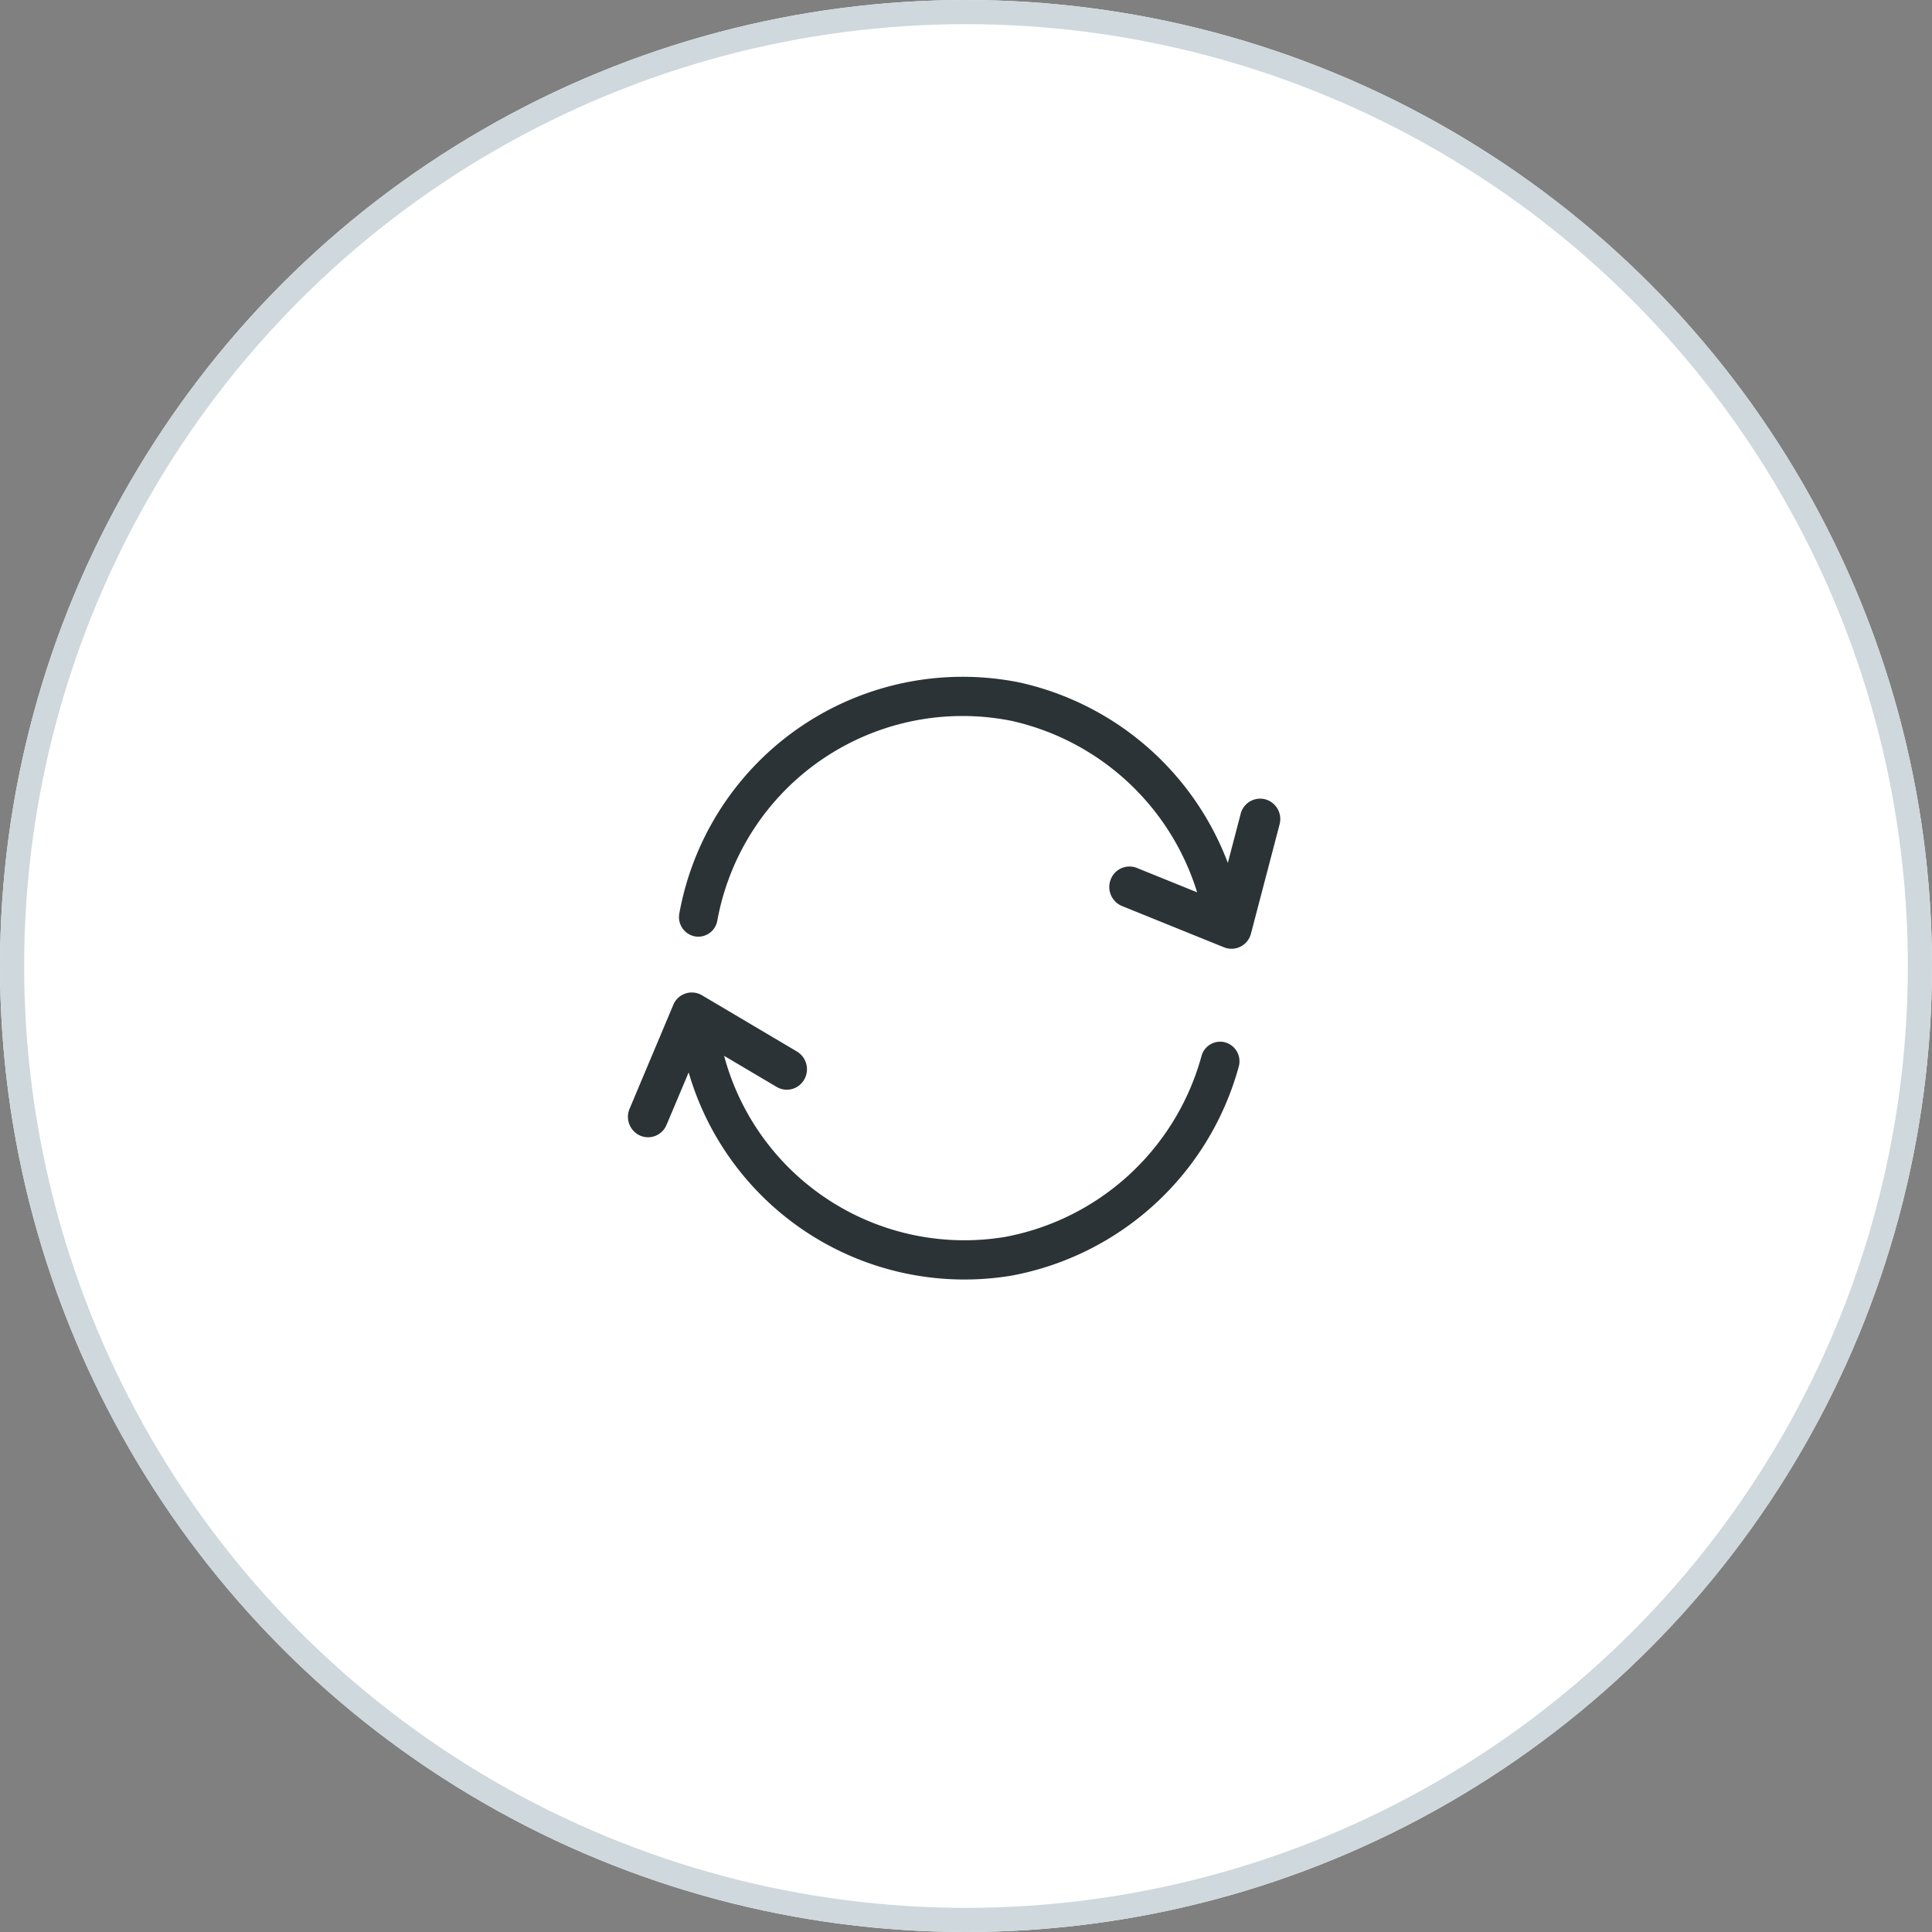
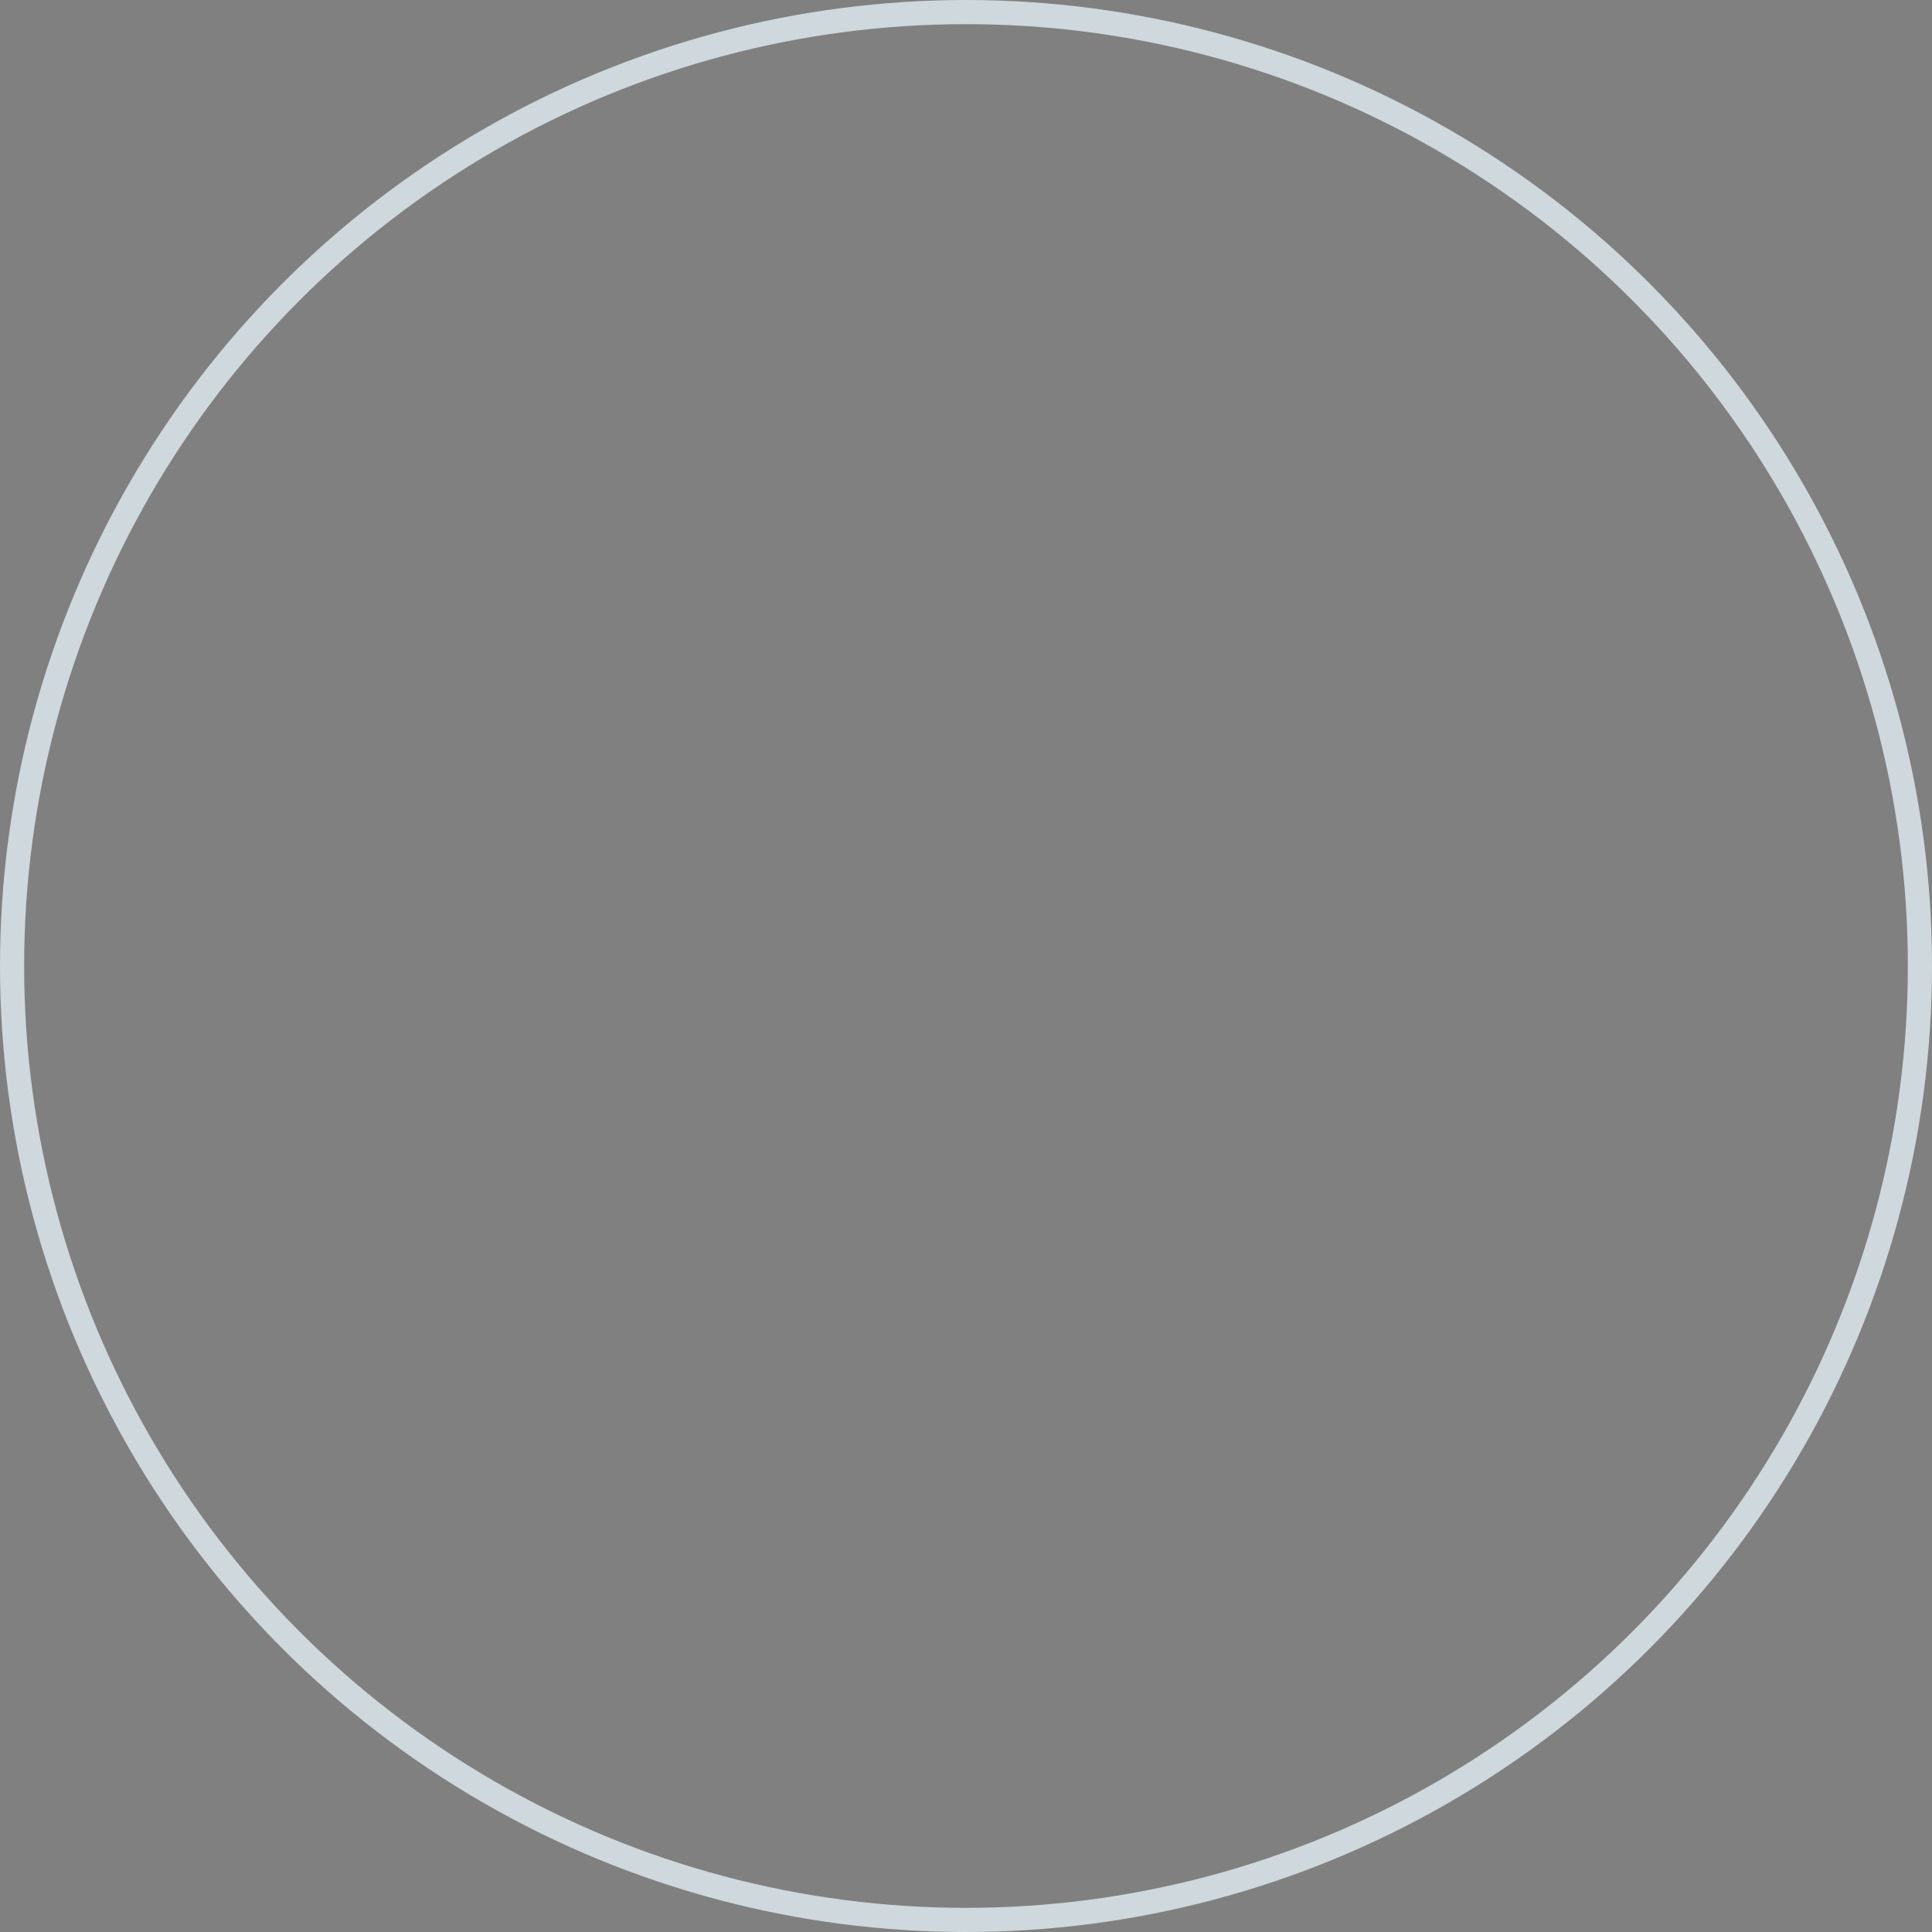
<svg xmlns="http://www.w3.org/2000/svg" id="Group_3666" data-name="Group 3666" width="80" height="80" viewBox="0 0 80 80">
  <rect x="0" y="0" width="80" height="80" fill="#808080" stroke="none" />
  <g id="Ellipse_253" data-name="Ellipse 253" fill="#fff" stroke="#cfd8dc" stroke-width="1">
-     <circle cx="40" cy="40" r="40" stroke="none" />
    <circle cx="40" cy="40" r="39.5" fill="none" />
  </g>
  <g id="_02_ICONS_01_arrows_refresh" data-name="02_ICONS/01_arrows/refresh" transform="translate(19.4 20.4)">
-     <path id="refresh-icon" d="M8.2,26.179a.829.829,0,0,1-1.1.442.854.854,0,0,1-.43-1.11l1.809-4.3a.828.828,0,0,1,1.186-.4L13.6,23.141a.856.856,0,0,1,.307,1.15.827.827,0,0,1-1.146.317L10.584,23.32a10.3,10.3,0,0,0,11.625,7.5,10.424,10.424,0,0,0,8.145-7.5.8.8,0,0,1,1-.552.815.815,0,0,1,.538,1.005,12.033,12.033,0,0,1-9.407,8.648A11.891,11.891,0,0,1,9.116,24.006ZM22.474,9.447A10.322,10.322,0,0,0,10.3,17.735a.8.8,0,0,1-.948.634.813.813,0,0,1-.62-.957A11.923,11.923,0,0,1,22.8,7.856a11.99,11.99,0,0,1,8.642,7.475l.532-2.034A.833.833,0,0,1,33,12.7a.85.85,0,0,1,.585,1.036L32.4,18.257a.831.831,0,0,1-1.115.57l-4.225-1.71a.853.853,0,0,1-.47-1.094.83.83,0,0,1,1.087-.483l2.493,1.009A10.418,10.418,0,0,0,22.474,9.447Z" transform="translate(0 0)" fill="#2b3336" fill-rule="evenodd" />
-   </g>
+     </g>
</svg>